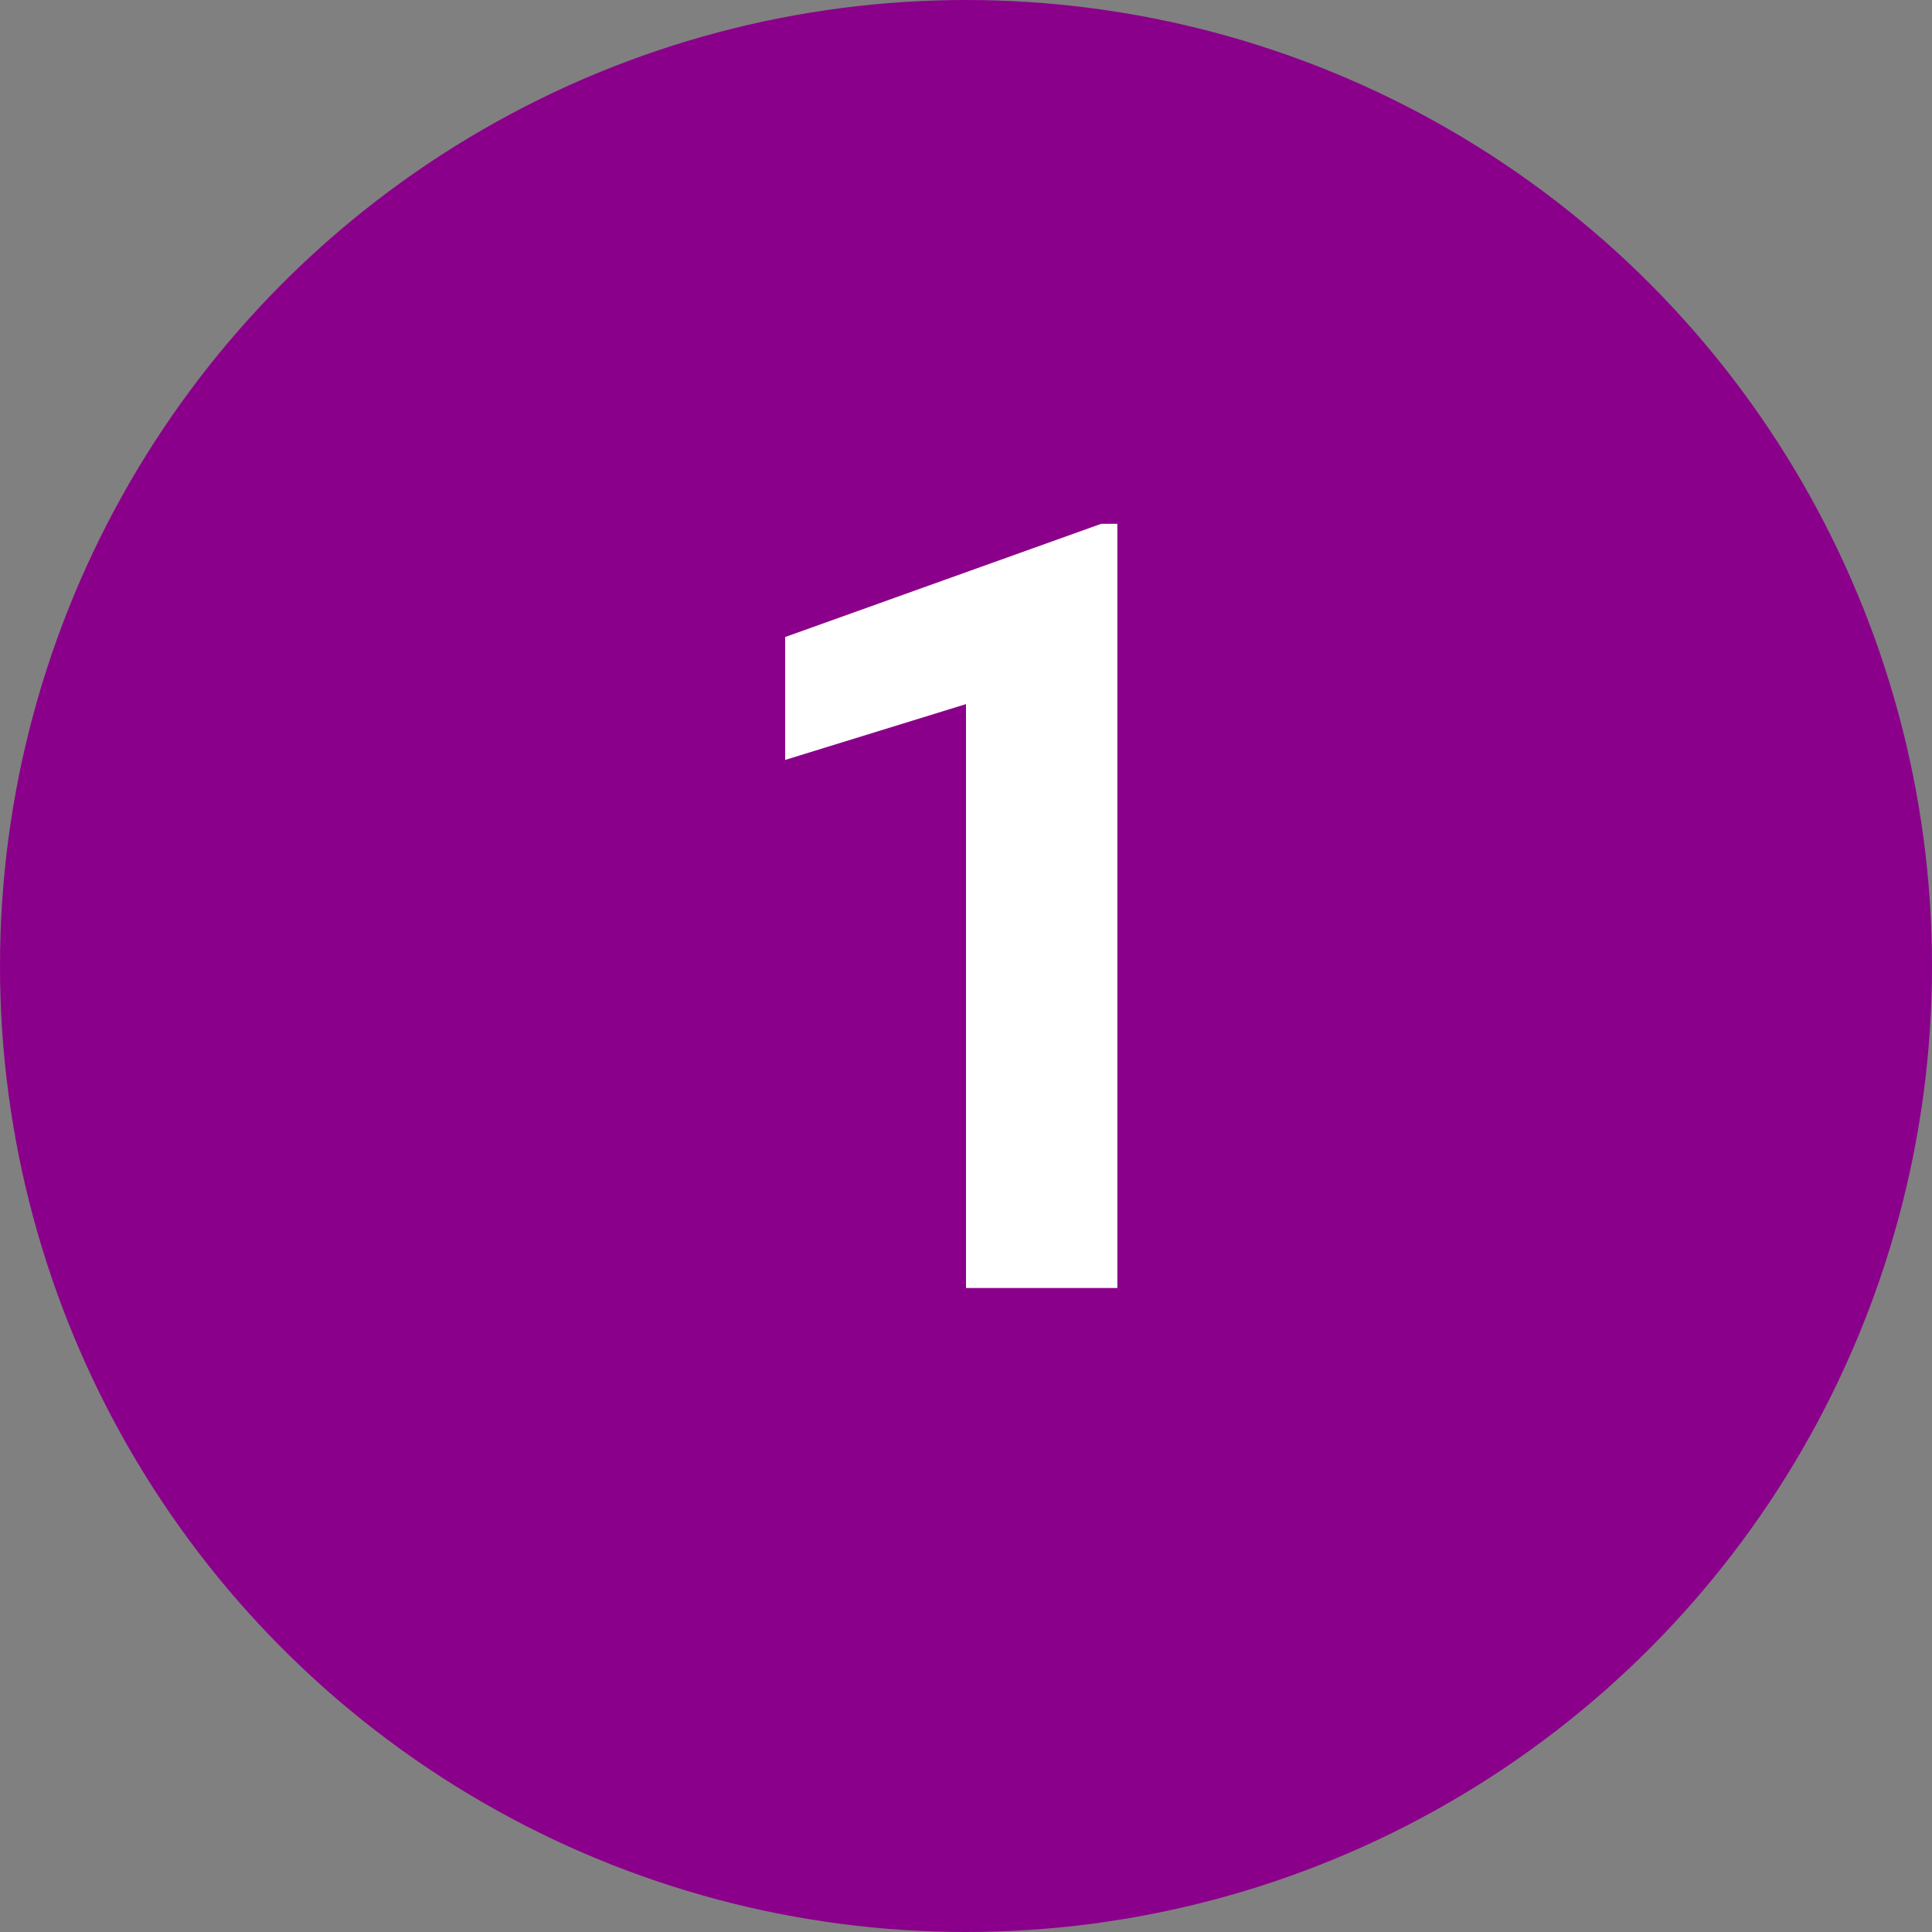
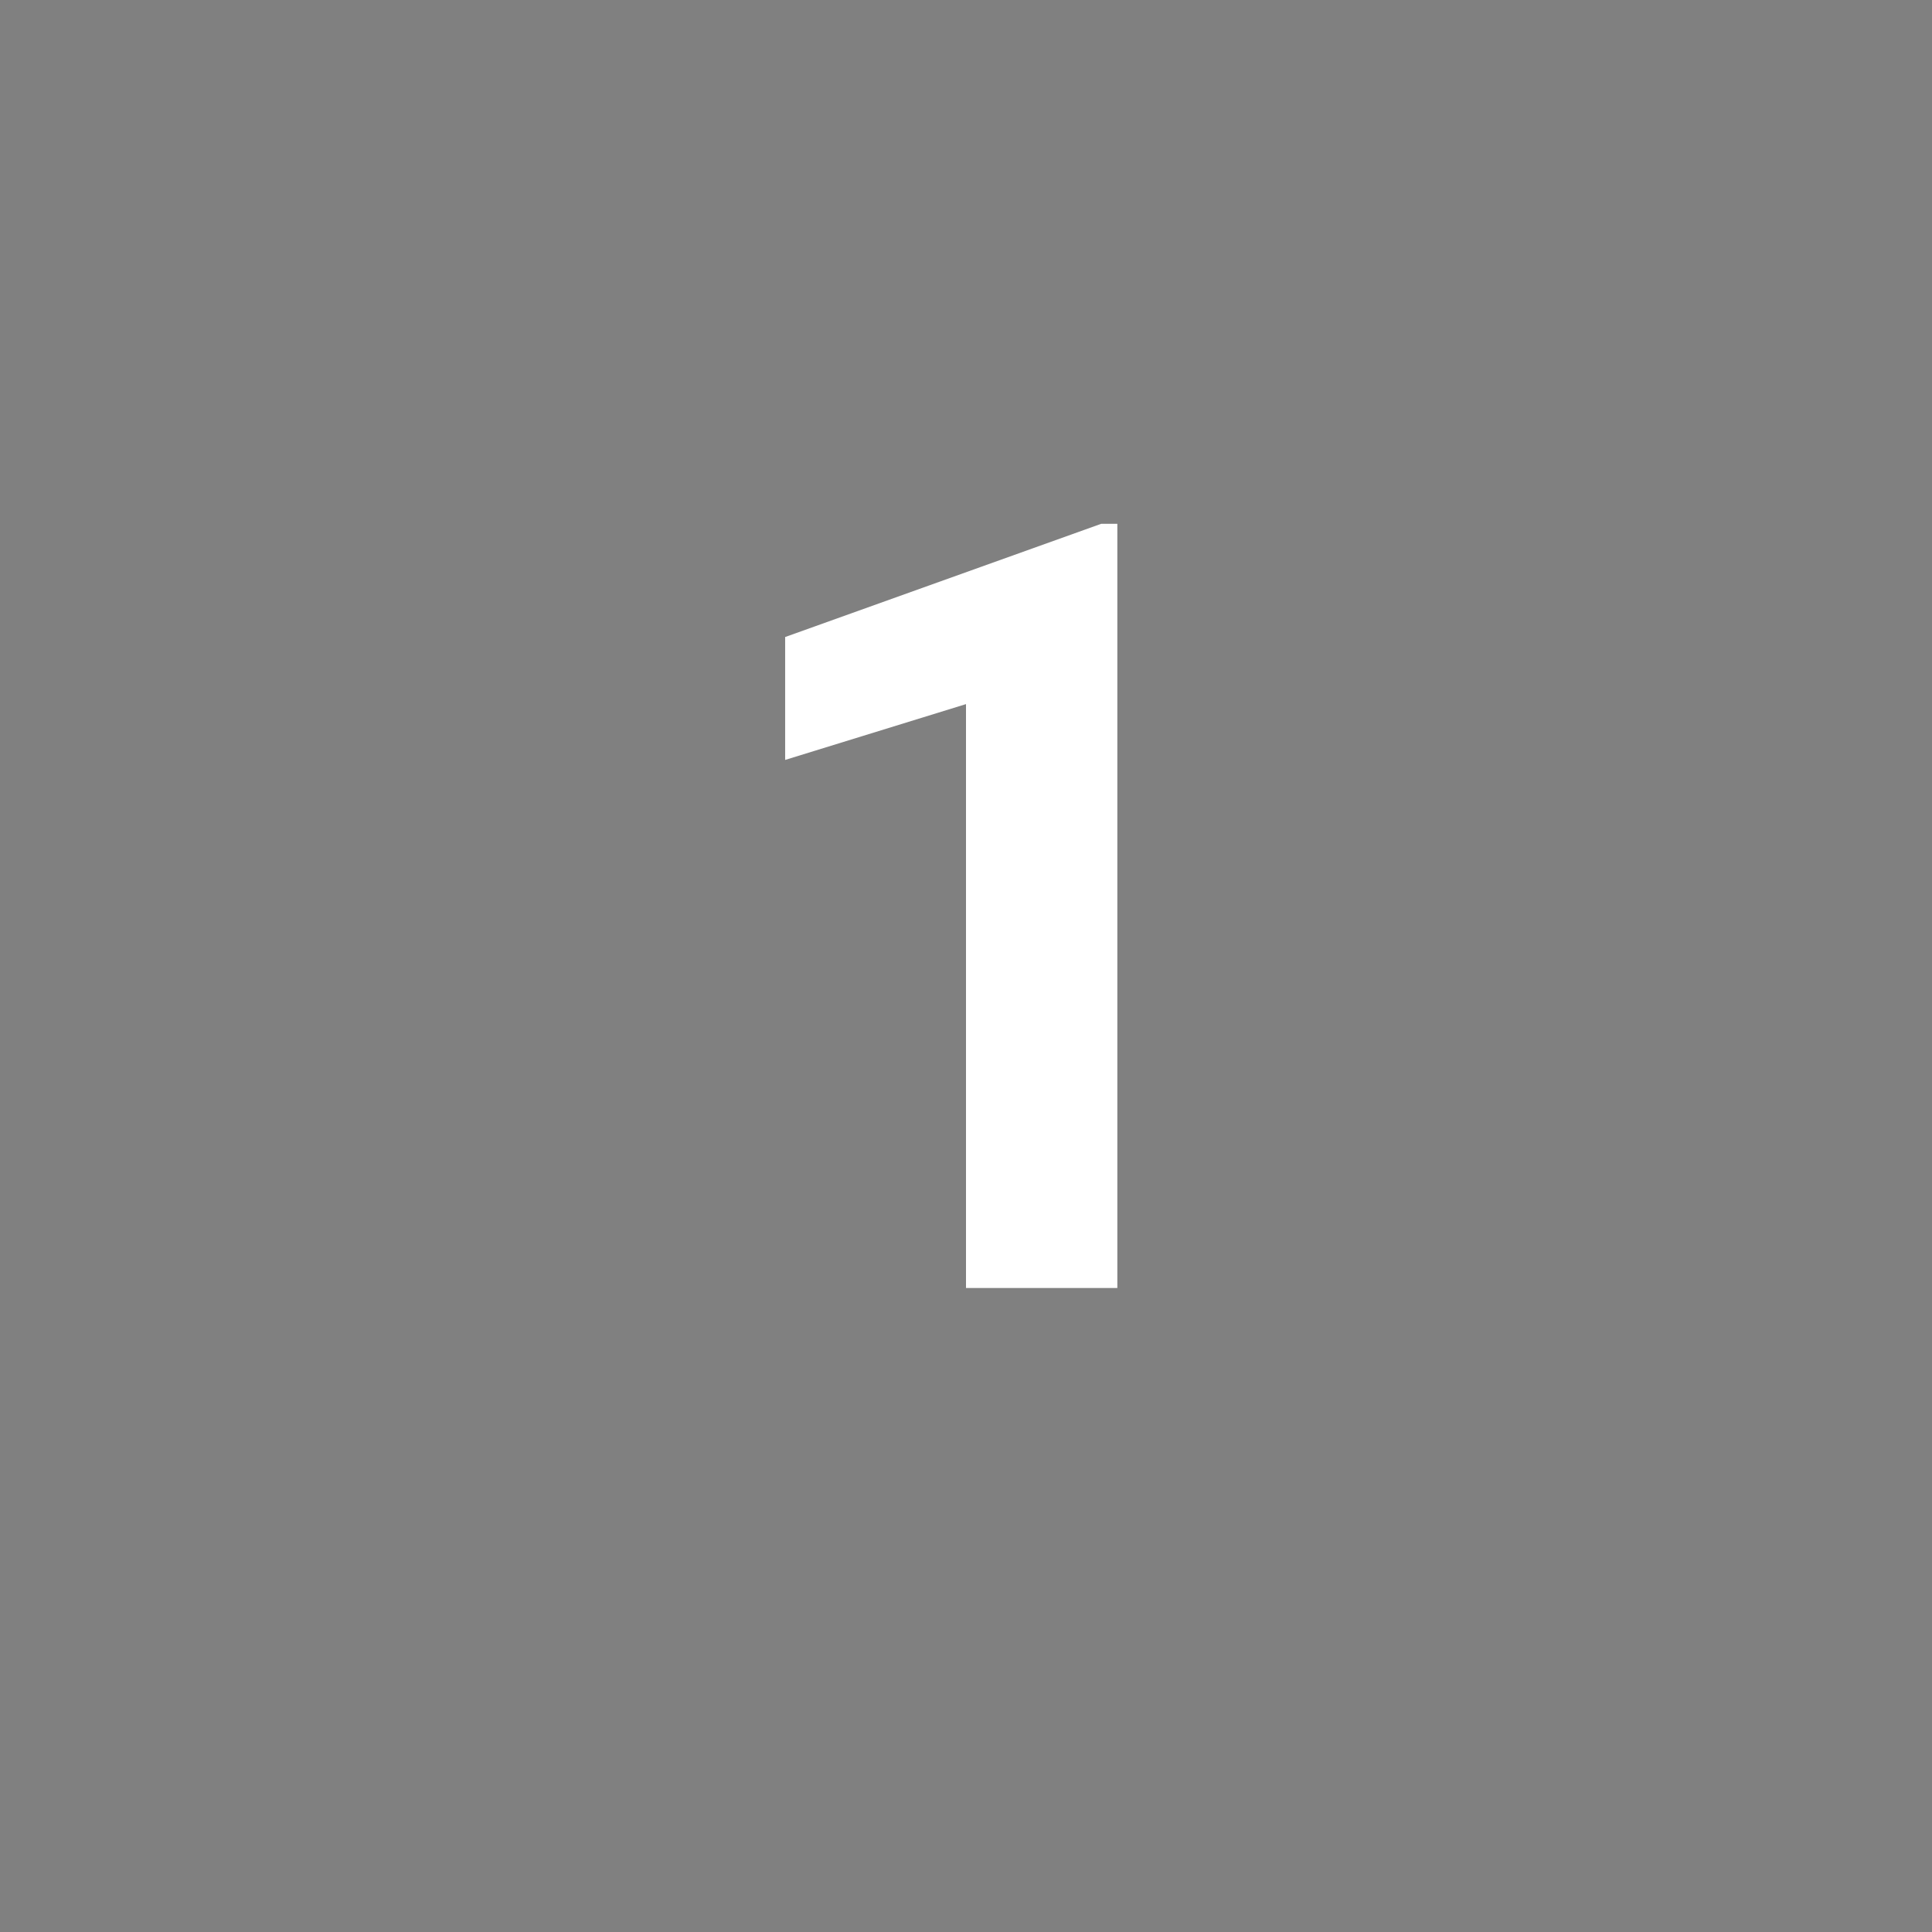
<svg xmlns="http://www.w3.org/2000/svg" id="Layer_1" viewBox="0 0 36 36">
  <rect x="0" y="0" width="36" height="36" fill="#808080" stroke="none" />
  <defs>
    <style>.cls-1{isolation:isolate;}.cls-2{fill:#8b008b;}.cls-2,.cls-3{stroke-width:0px;}.cls-3{fill:#fff;}</style>
  </defs>
  <g id="cGVHD">
    <g id="_2-cGVHD-PEDs---expanded">
      <g id="chart-section-02-copy-8">
        <g id="Group-21">
-           <circle id="Oval" class="cls-2" cx="18" cy="18" r="18" />
          <g id="_1" class="cls-1">
            <g class="cls-1">
              <path class="cls-3" d="M20.82,24h-2.82v-10.88l-3.37,1.04v-2.29l5.89-2.11h.3v14.24Z" />
            </g>
          </g>
        </g>
      </g>
    </g>
  </g>
</svg>